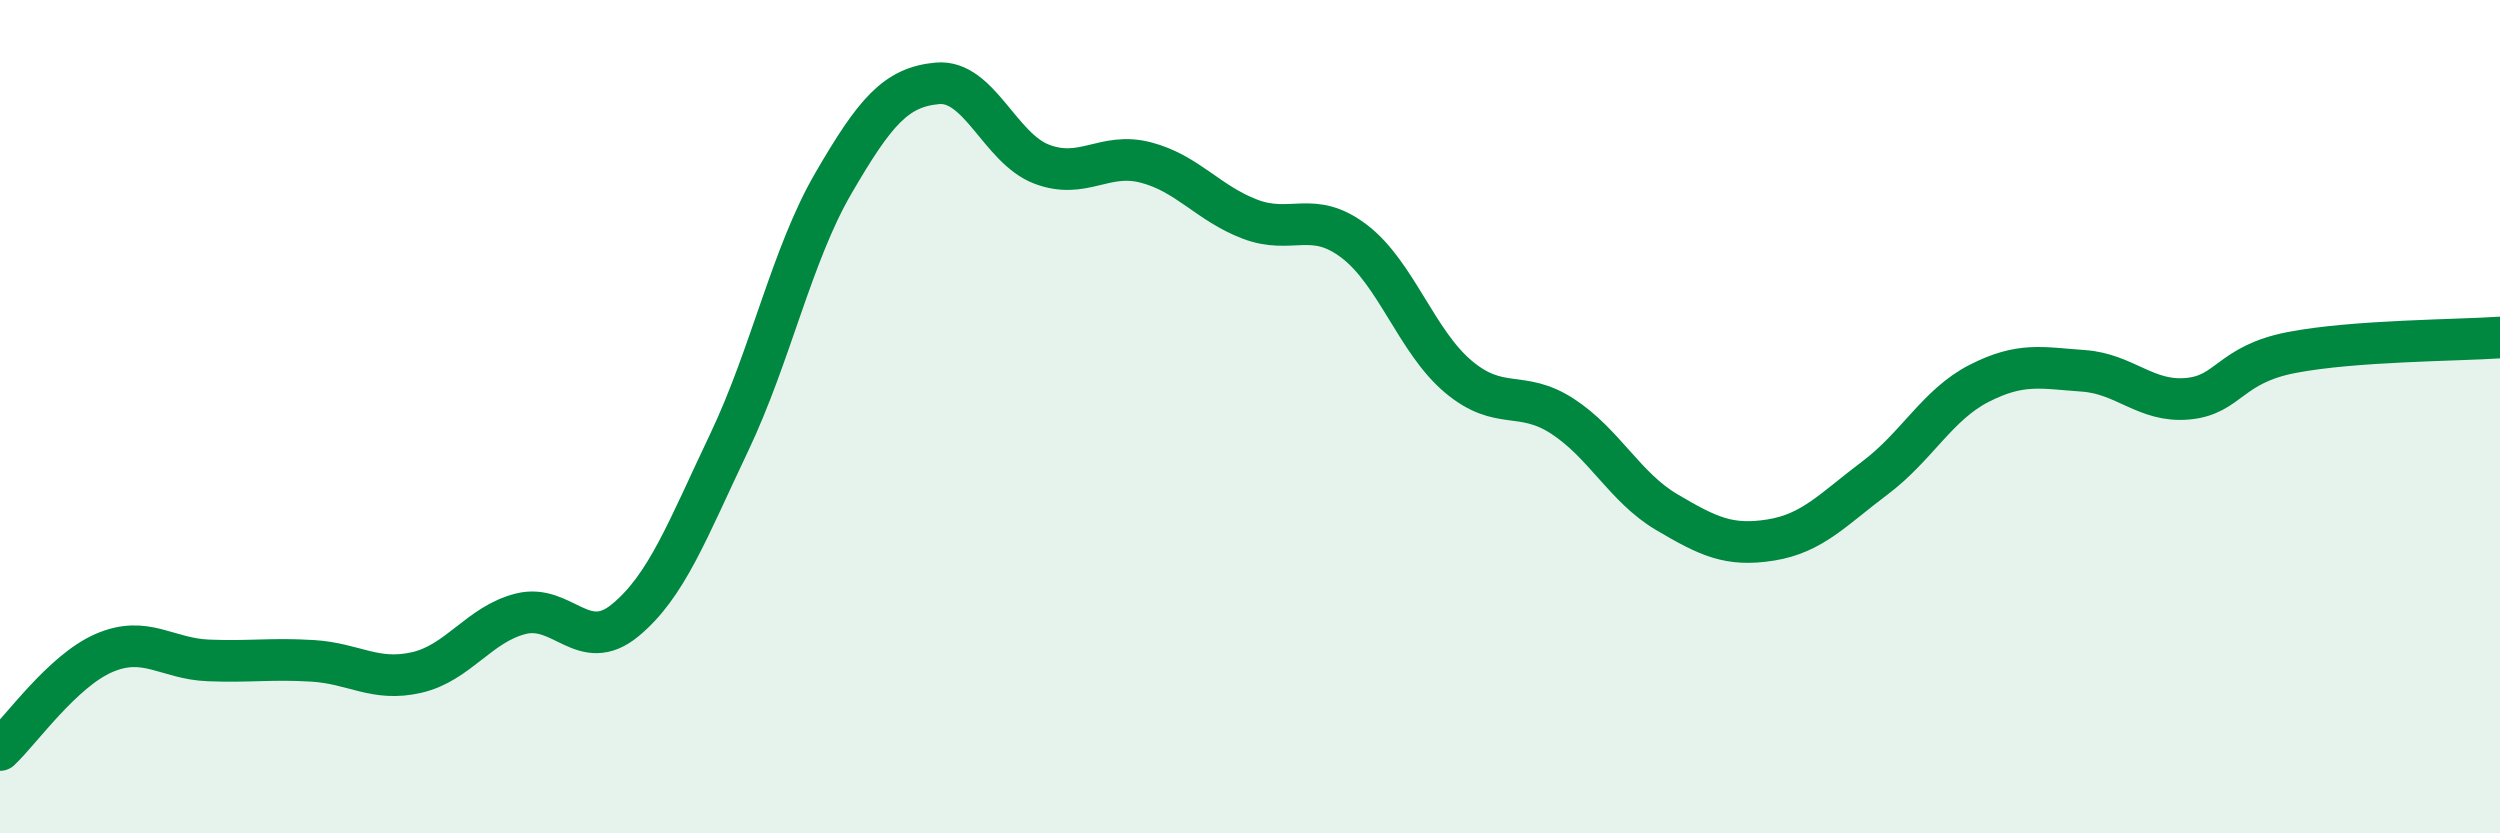
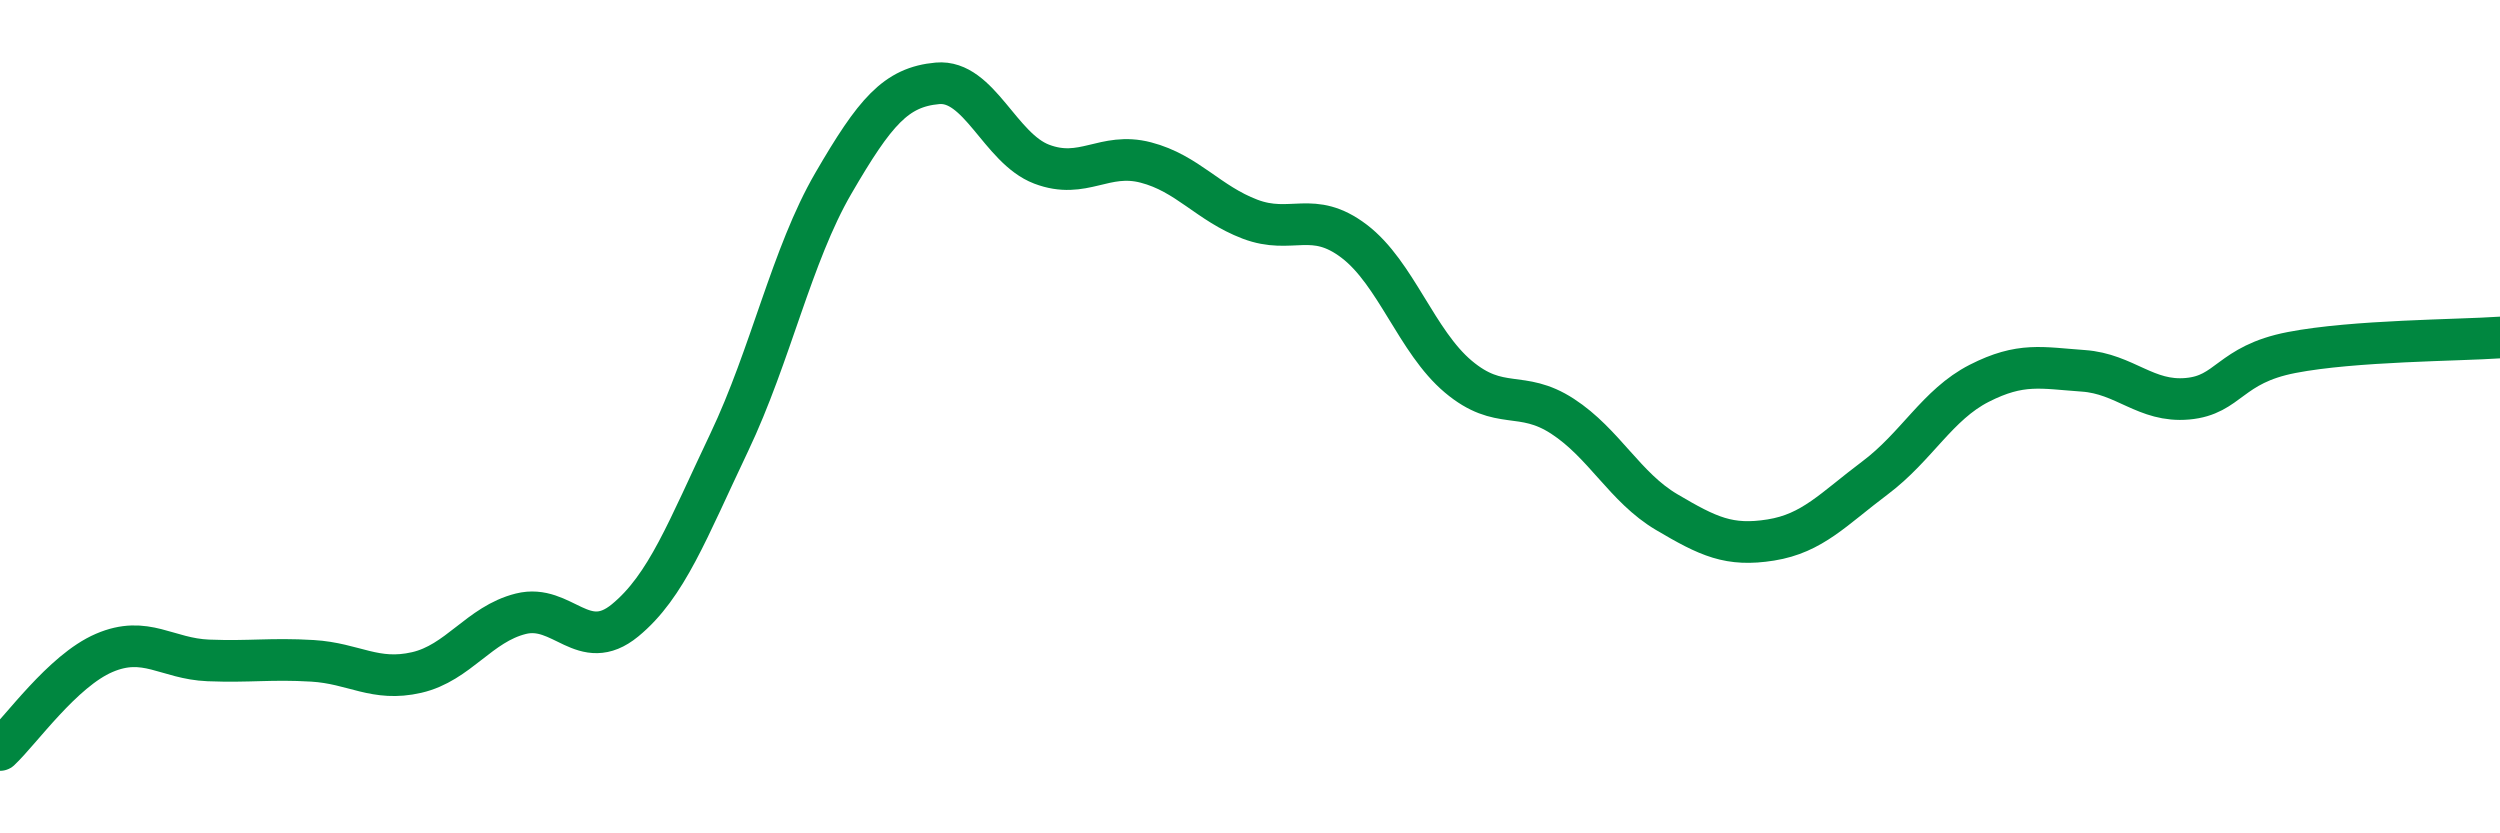
<svg xmlns="http://www.w3.org/2000/svg" width="60" height="20" viewBox="0 0 60 20">
-   <path d="M 0,18 C 0.5,17.53 1.5,16.1 2.5,15.67 C 3.5,15.24 4,15.81 5,15.85 C 6,15.89 6.5,15.8 7.5,15.86 C 8.5,15.92 9,16.37 10,16.14 C 11,15.91 11.5,14.98 12.5,14.73 C 13.5,14.48 14,15.71 15,14.89 C 16,14.07 16.5,12.72 17.5,10.62 C 18.5,8.52 19,6.12 20,4.4 C 21,2.68 21.5,2.09 22.5,2 C 23.5,1.91 24,3.56 25,3.94 C 26,4.32 26.5,3.64 27.5,3.9 C 28.5,4.16 29,4.88 30,5.26 C 31,5.64 31.5,5.03 32.5,5.79 C 33.5,6.55 34,8.2 35,9.04 C 36,9.88 36.5,9.34 37.5,9.99 C 38.5,10.64 39,11.7 40,12.29 C 41,12.88 41.5,13.12 42.5,12.96 C 43.5,12.8 44,12.22 45,11.47 C 46,10.72 46.5,9.71 47.5,9.2 C 48.5,8.69 49,8.83 50,8.9 C 51,8.97 51.5,9.66 52.5,9.57 C 53.5,9.48 53.5,8.75 55,8.46 C 56.5,8.17 59,8.17 60,8.1L60 20L0 20Z" fill="#008740" opacity="0.1" stroke-linecap="round" stroke-linejoin="round" />
  <path d="M 0,18 C 0.5,17.53 1.5,16.1 2.5,15.67 C 3.5,15.24 4,15.81 5,15.85 C 6,15.89 6.5,15.8 7.5,15.86 C 8.5,15.92 9,16.37 10,16.14 C 11,15.91 11.5,14.98 12.5,14.73 C 13.5,14.48 14,15.71 15,14.89 C 16,14.07 16.5,12.72 17.5,10.62 C 18.5,8.52 19,6.12 20,4.4 C 21,2.68 21.5,2.09 22.5,2 C 23.5,1.91 24,3.56 25,3.94 C 26,4.32 26.5,3.64 27.5,3.9 C 28.5,4.16 29,4.88 30,5.26 C 31,5.64 31.5,5.03 32.5,5.79 C 33.5,6.55 34,8.2 35,9.04 C 36,9.88 36.5,9.34 37.5,9.99 C 38.5,10.64 39,11.7 40,12.29 C 41,12.88 41.5,13.12 42.5,12.96 C 43.5,12.8 44,12.22 45,11.47 C 46,10.72 46.5,9.71 47.5,9.2 C 48.5,8.69 49,8.83 50,8.9 C 51,8.97 51.5,9.66 52.5,9.57 C 53.5,9.48 53.5,8.75 55,8.46 C 56.5,8.17 59,8.17 60,8.1" stroke="#008740" stroke-width="1" fill="none" stroke-linecap="round" stroke-linejoin="round" />
</svg>